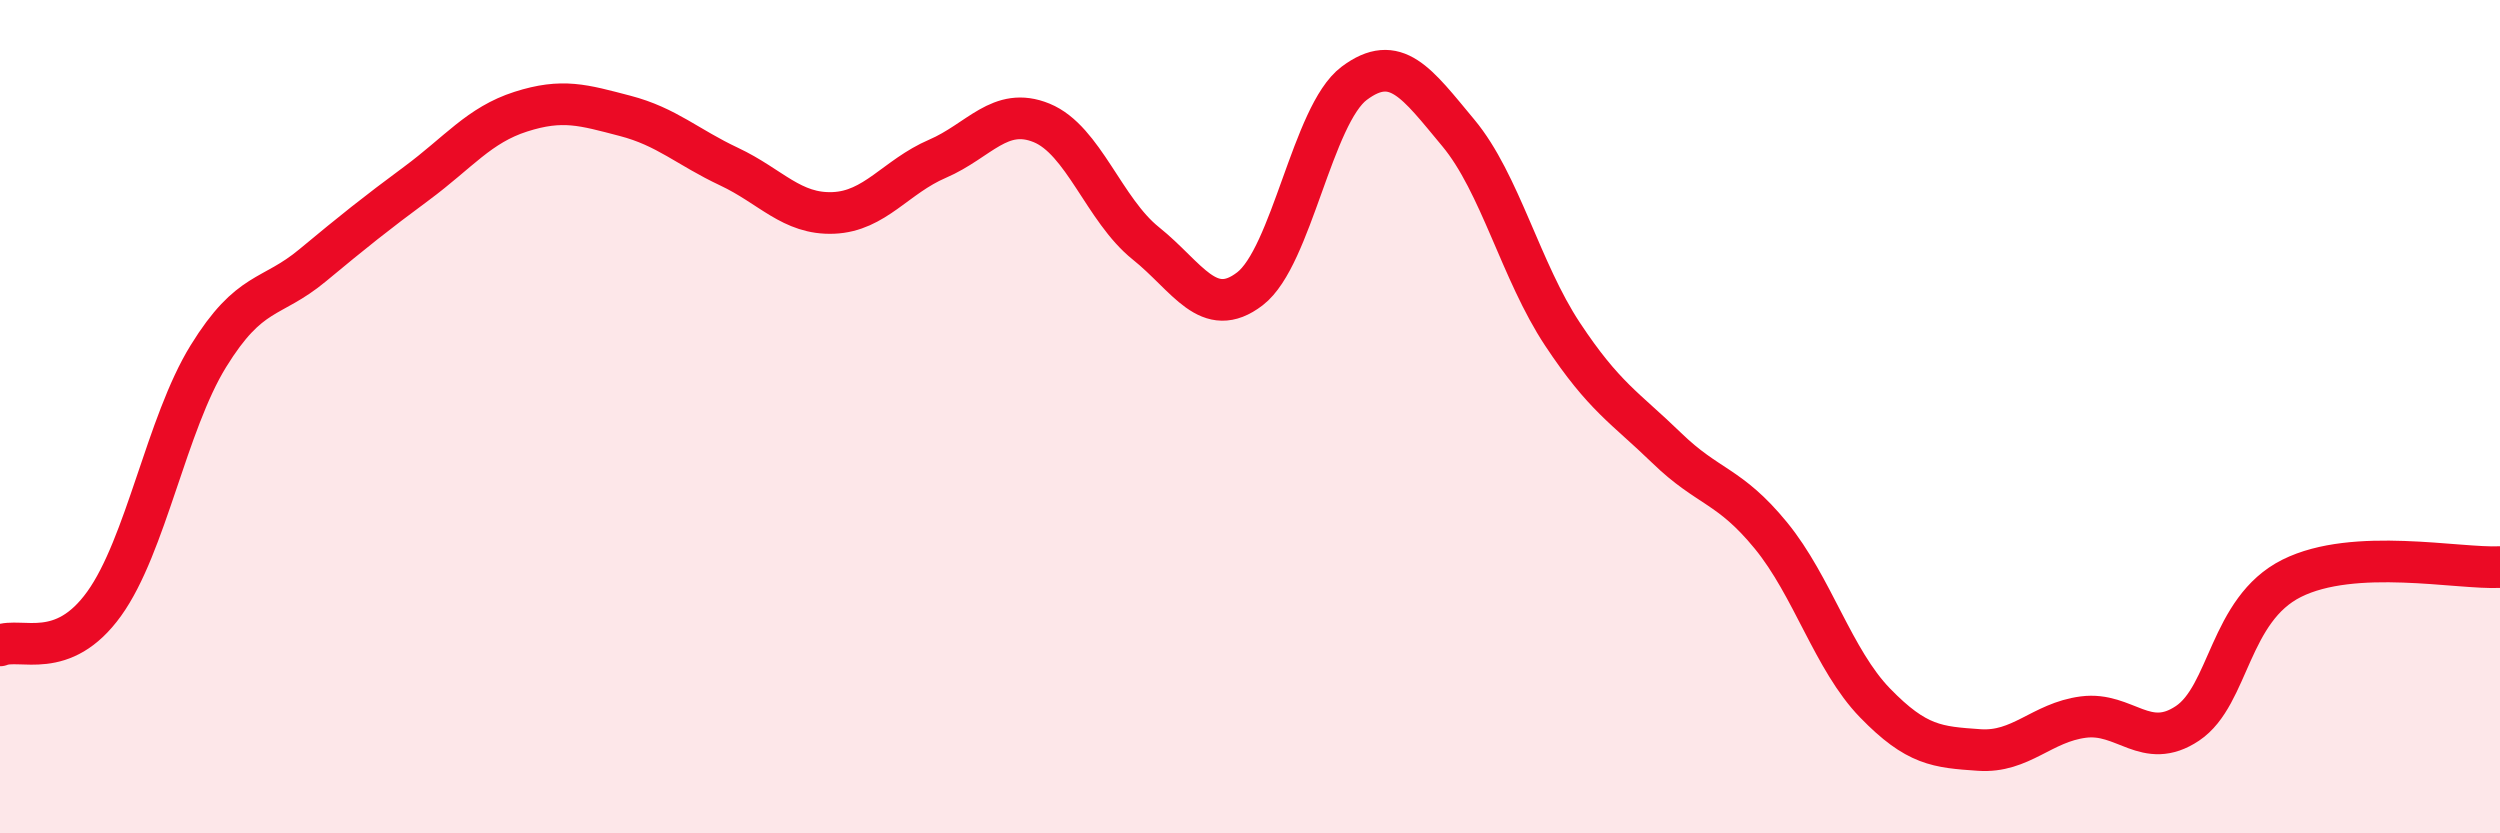
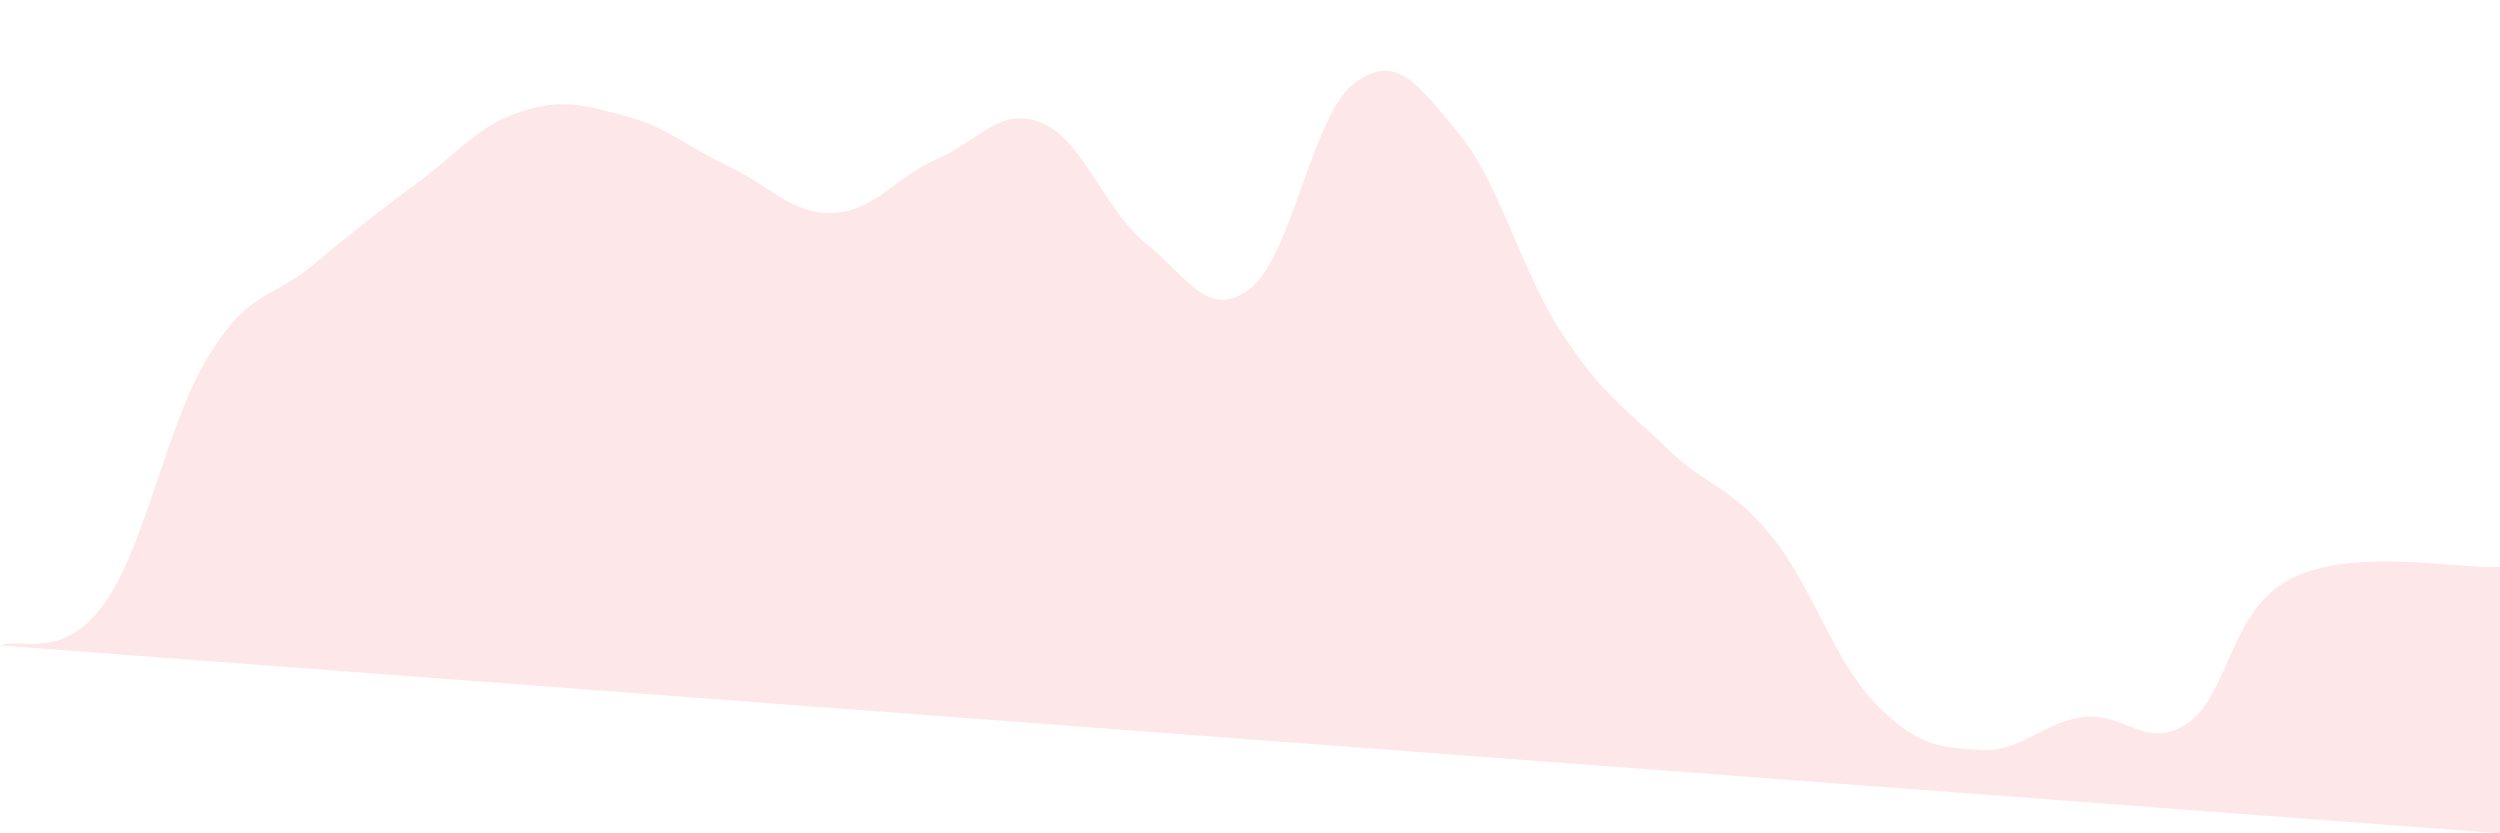
<svg xmlns="http://www.w3.org/2000/svg" width="60" height="20" viewBox="0 0 60 20">
-   <path d="M 0,15.49 C 0.5,15.29 1.5,15.88 2.5,14.49 C 3.5,13.1 4,10.17 5,8.55 C 6,6.93 6.5,7.2 7.5,6.37 C 8.5,5.54 9,5.14 10,4.4 C 11,3.66 11.5,3 12.5,2.68 C 13.5,2.36 14,2.52 15,2.78 C 16,3.04 16.5,3.53 17.5,4 C 18.5,4.47 19,5.15 20,5.11 C 21,5.07 21.5,4.24 22.5,3.81 C 23.5,3.38 24,2.54 25,2.95 C 26,3.36 26.5,5.04 27.5,5.84 C 28.5,6.64 29,7.7 30,6.93 C 31,6.16 31.5,2.75 32.5,2 C 33.5,1.25 34,1.99 35,3.19 C 36,4.39 36.5,6.51 37.5,8.02 C 38.5,9.53 39,9.78 40,10.75 C 41,11.72 41.5,11.63 42.5,12.85 C 43.5,14.07 44,15.84 45,16.87 C 46,17.9 46.5,17.93 47.5,18 C 48.5,18.07 49,17.34 50,17.21 C 51,17.08 51.5,18.03 52.5,17.36 C 53.5,16.69 53.5,14.63 55,13.88 C 56.5,13.13 59,13.66 60,13.61L60 20L0 20Z" fill="#EB0A25" opacity="0.1" stroke-linecap="round" stroke-linejoin="round" />
-   <path d="M 0,15.49 C 0.5,15.29 1.5,15.88 2.5,14.49 C 3.5,13.1 4,10.17 5,8.55 C 6,6.93 6.5,7.2 7.5,6.37 C 8.5,5.54 9,5.14 10,4.4 C 11,3.66 11.5,3 12.5,2.68 C 13.5,2.36 14,2.52 15,2.78 C 16,3.04 16.5,3.53 17.5,4 C 18.5,4.47 19,5.15 20,5.11 C 21,5.07 21.5,4.24 22.5,3.81 C 23.5,3.38 24,2.54 25,2.95 C 26,3.36 26.5,5.04 27.5,5.84 C 28.5,6.64 29,7.7 30,6.93 C 31,6.16 31.5,2.75 32.5,2 C 33.5,1.25 34,1.99 35,3.19 C 36,4.39 36.5,6.51 37.5,8.02 C 38.5,9.53 39,9.78 40,10.75 C 41,11.72 41.5,11.63 42.5,12.85 C 43.5,14.07 44,15.84 45,16.87 C 46,17.9 46.5,17.93 47.5,18 C 48.5,18.07 49,17.34 50,17.21 C 51,17.08 51.5,18.03 52.5,17.36 C 53.5,16.69 53.5,14.63 55,13.88 C 56.5,13.13 59,13.66 60,13.61" stroke="#EB0A25" stroke-width="1" fill="none" stroke-linecap="round" stroke-linejoin="round" />
+   <path d="M 0,15.49 C 0.5,15.29 1.5,15.88 2.5,14.49 C 3.5,13.1 4,10.17 5,8.55 C 6,6.93 6.5,7.2 7.5,6.37 C 8.5,5.54 9,5.14 10,4.4 C 11,3.66 11.5,3 12.5,2.68 C 13.5,2.36 14,2.52 15,2.78 C 16,3.04 16.5,3.53 17.5,4 C 18.5,4.47 19,5.15 20,5.11 C 21,5.07 21.5,4.24 22.5,3.81 C 23.5,3.38 24,2.54 25,2.95 C 26,3.36 26.5,5.04 27.5,5.84 C 28.5,6.64 29,7.7 30,6.93 C 31,6.16 31.5,2.75 32.5,2 C 33.5,1.25 34,1.99 35,3.19 C 36,4.39 36.5,6.51 37.5,8.02 C 38.5,9.53 39,9.78 40,10.75 C 41,11.72 41.5,11.63 42.5,12.85 C 43.5,14.07 44,15.84 45,16.87 C 46,17.9 46.5,17.93 47.5,18 C 48.5,18.07 49,17.34 50,17.21 C 51,17.08 51.5,18.03 52.5,17.36 C 53.5,16.69 53.5,14.63 55,13.88 C 56.5,13.13 59,13.66 60,13.61L60 20Z" fill="#EB0A25" opacity="0.1" stroke-linecap="round" stroke-linejoin="round" />
</svg>